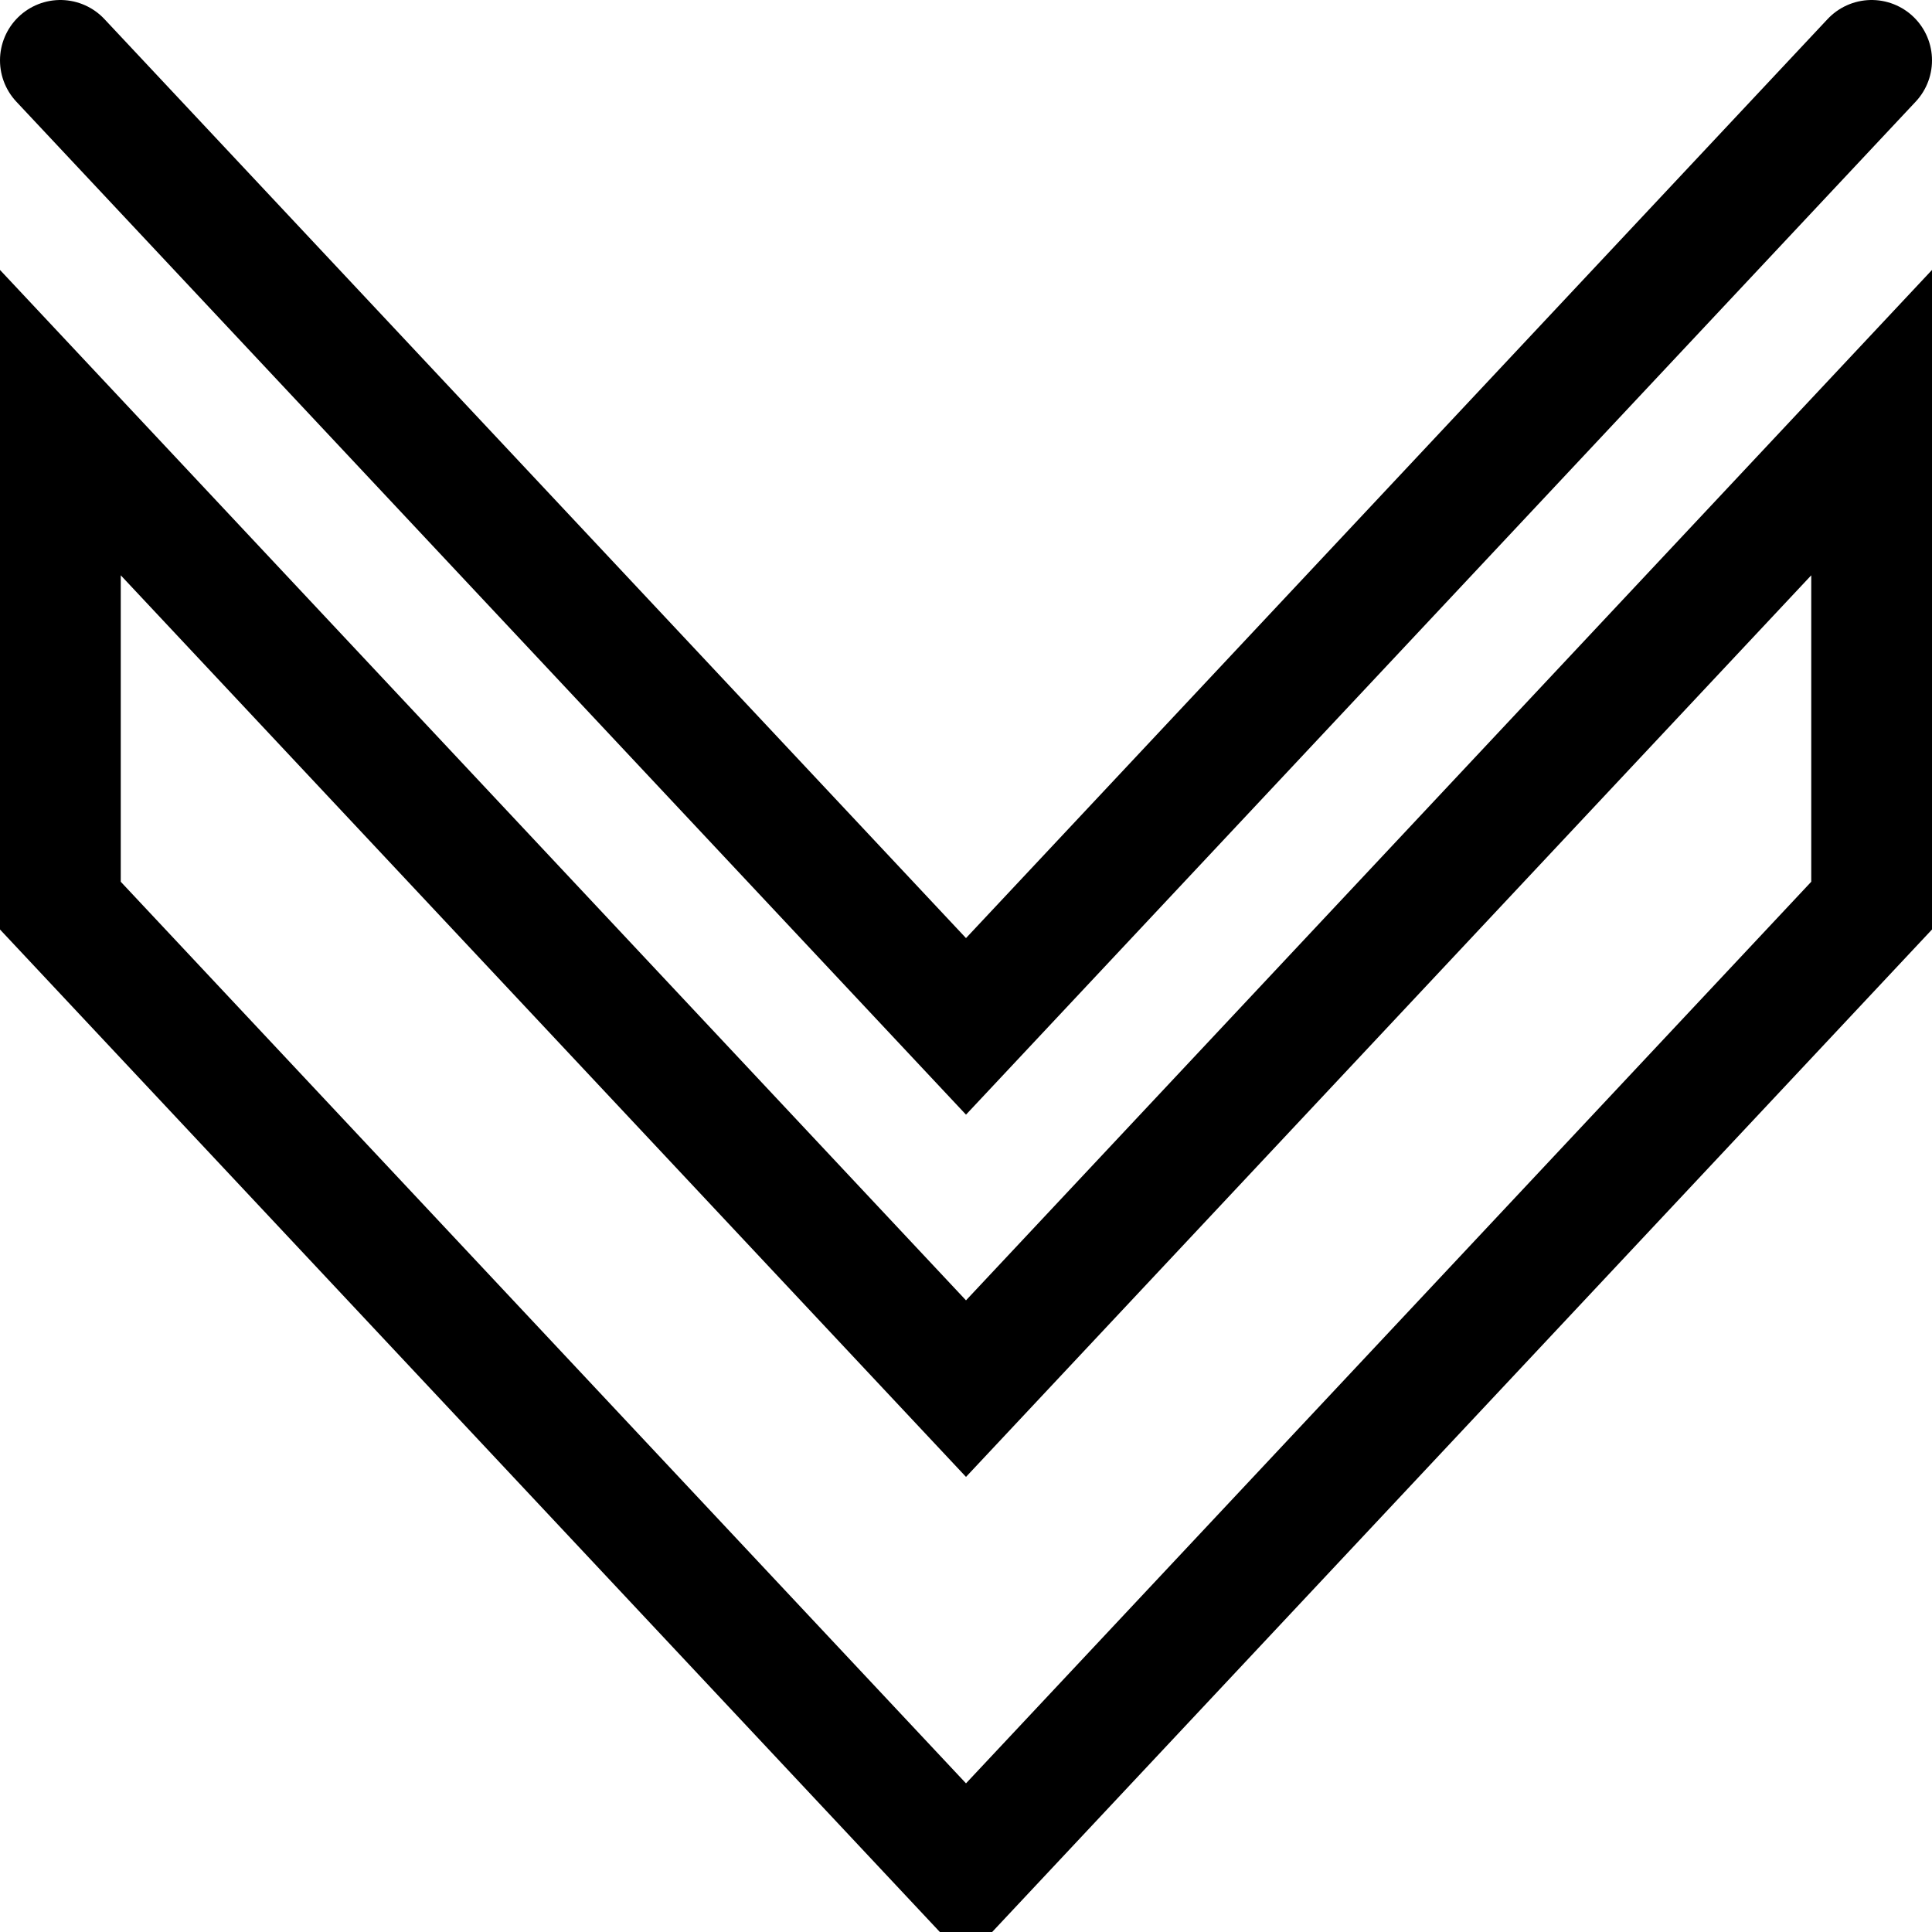
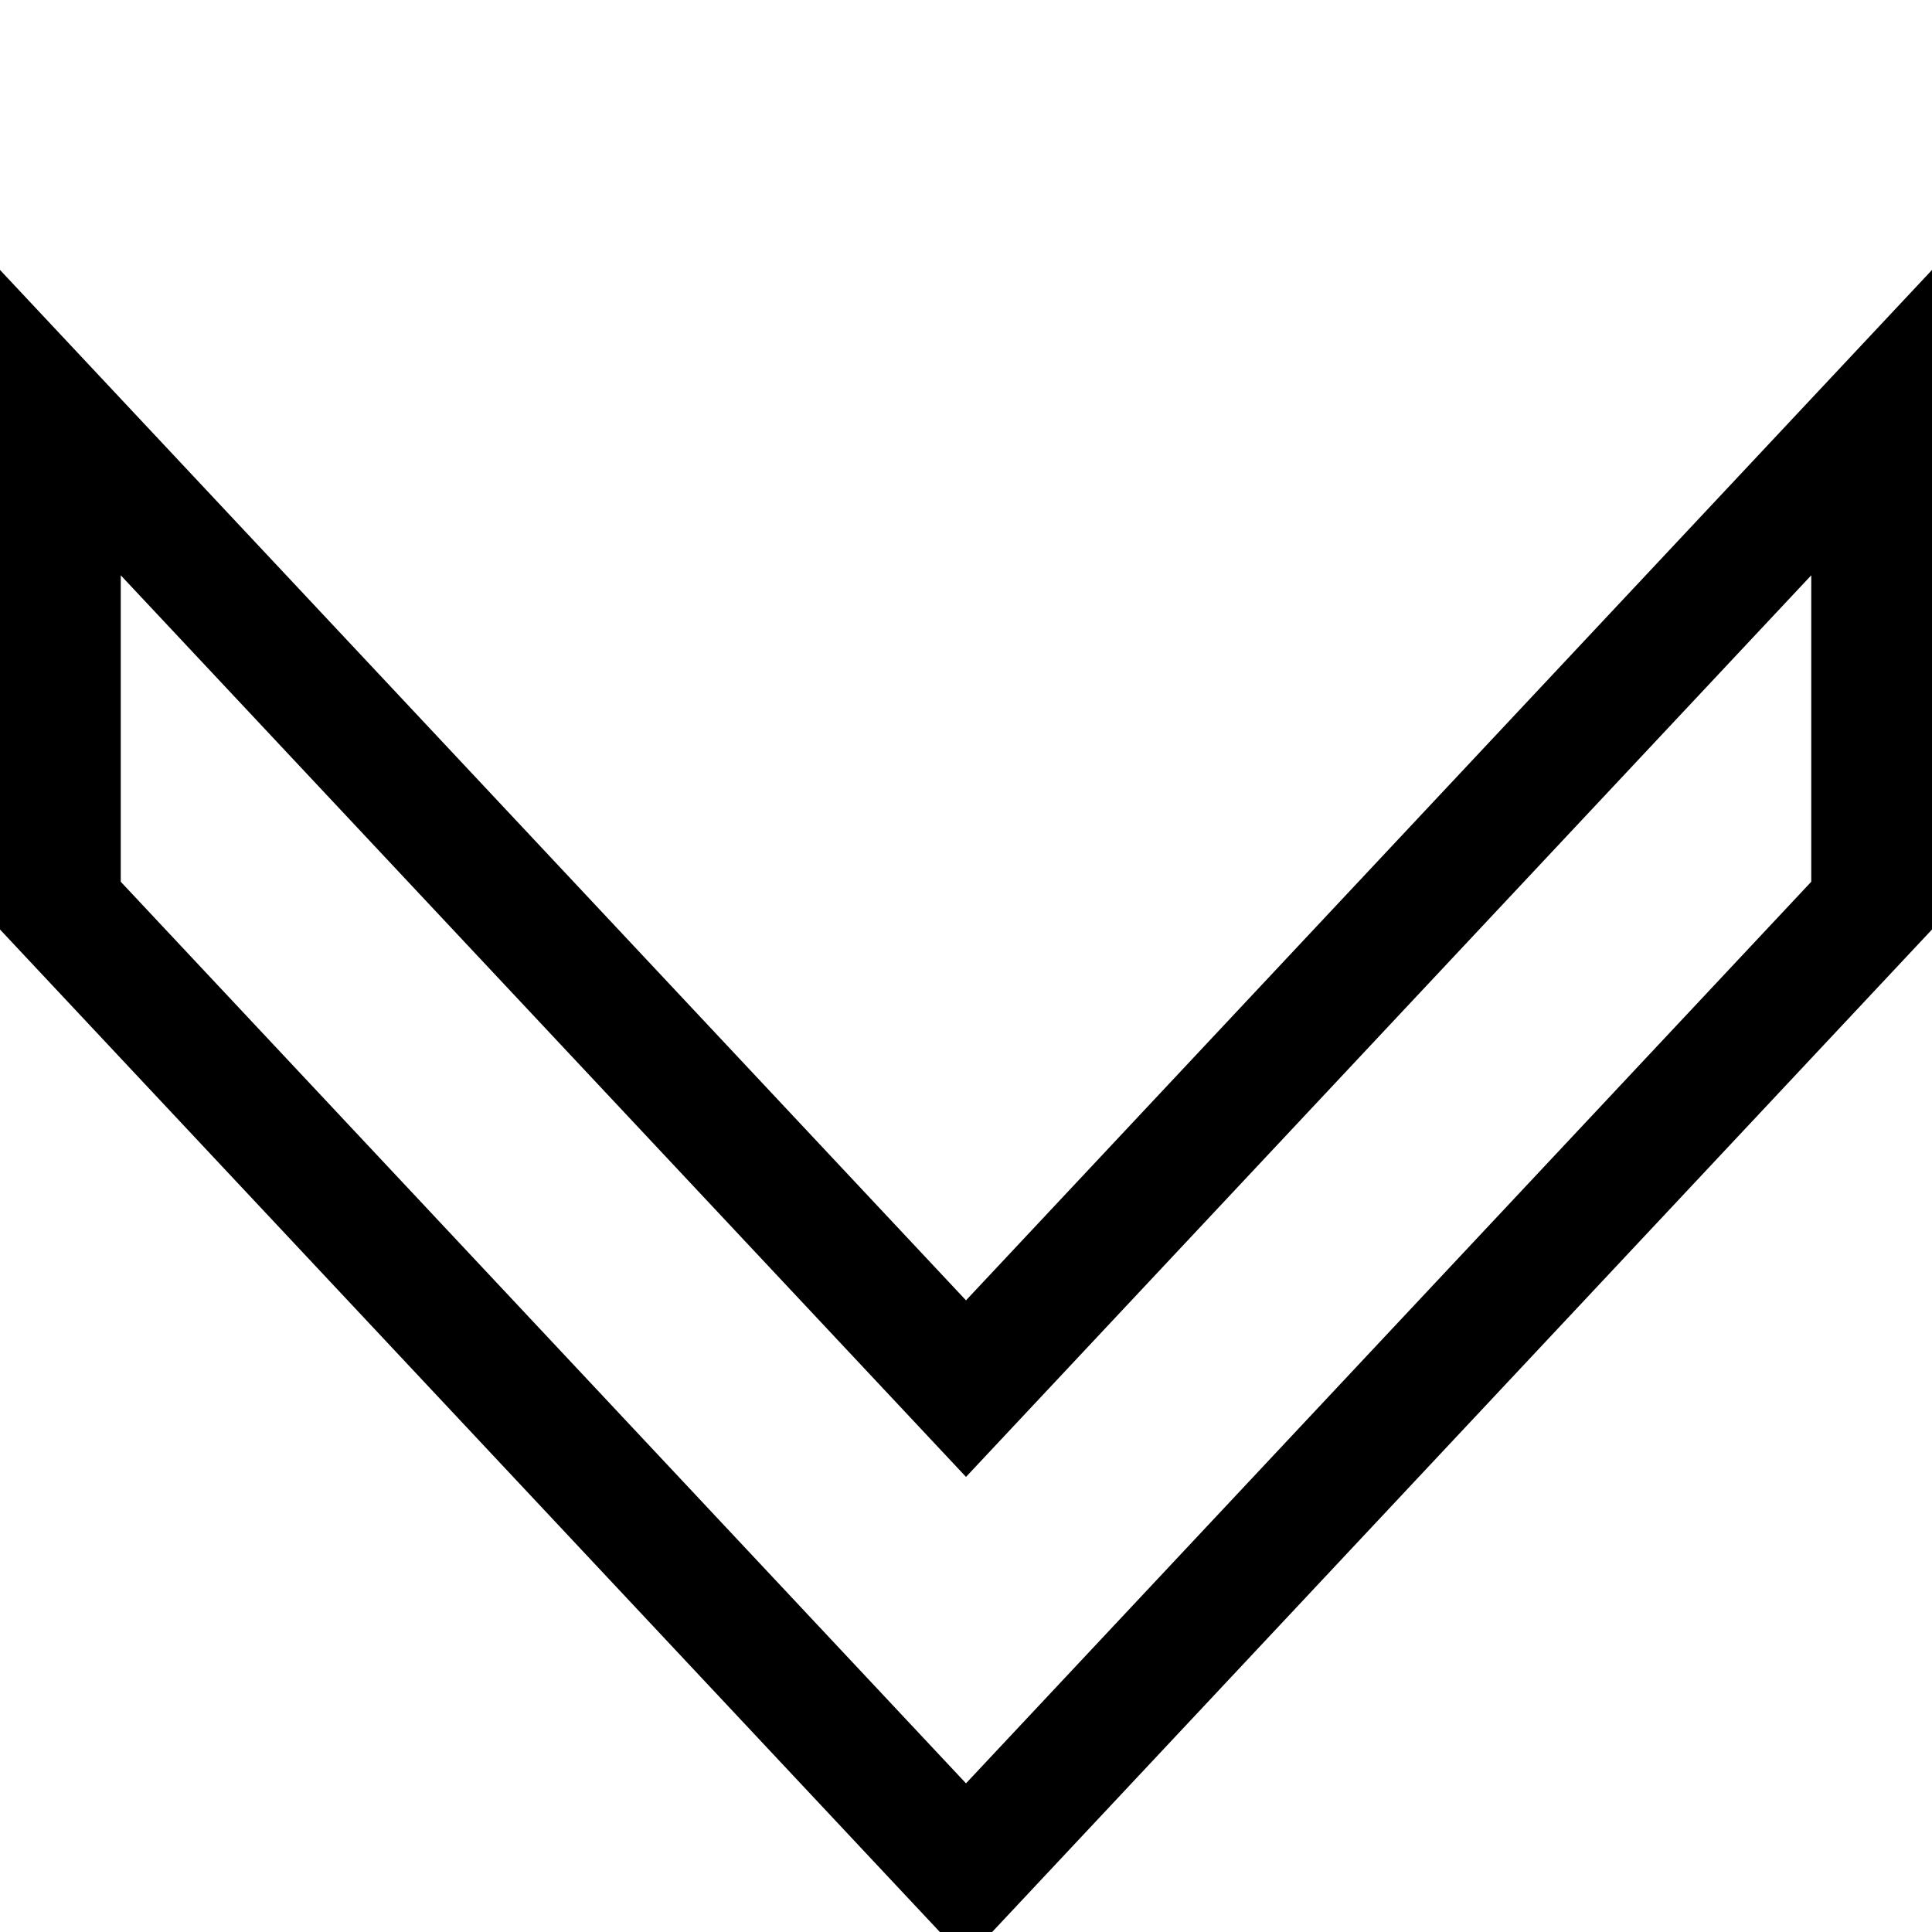
<svg xmlns="http://www.w3.org/2000/svg" viewBox="0 0 32 32">
  <title />
  <g data-name="24-Arrow-direction-pointer" id="_24-Arrow-direction-pointer">
    <polygon points="1 7 16 23 31 7 31 15 16 31 1 15 1 7" stroke="#000000" stroke-width="2px" stroke-linecap="round" original-stroke="#c7963f" fill="none" />
-     <polyline points="1 1 16 17 31 1" stroke="#000000" stroke-width="2px" stroke-linecap="round" original-stroke="#c7963f" fill="none" />
  </g>
</svg>